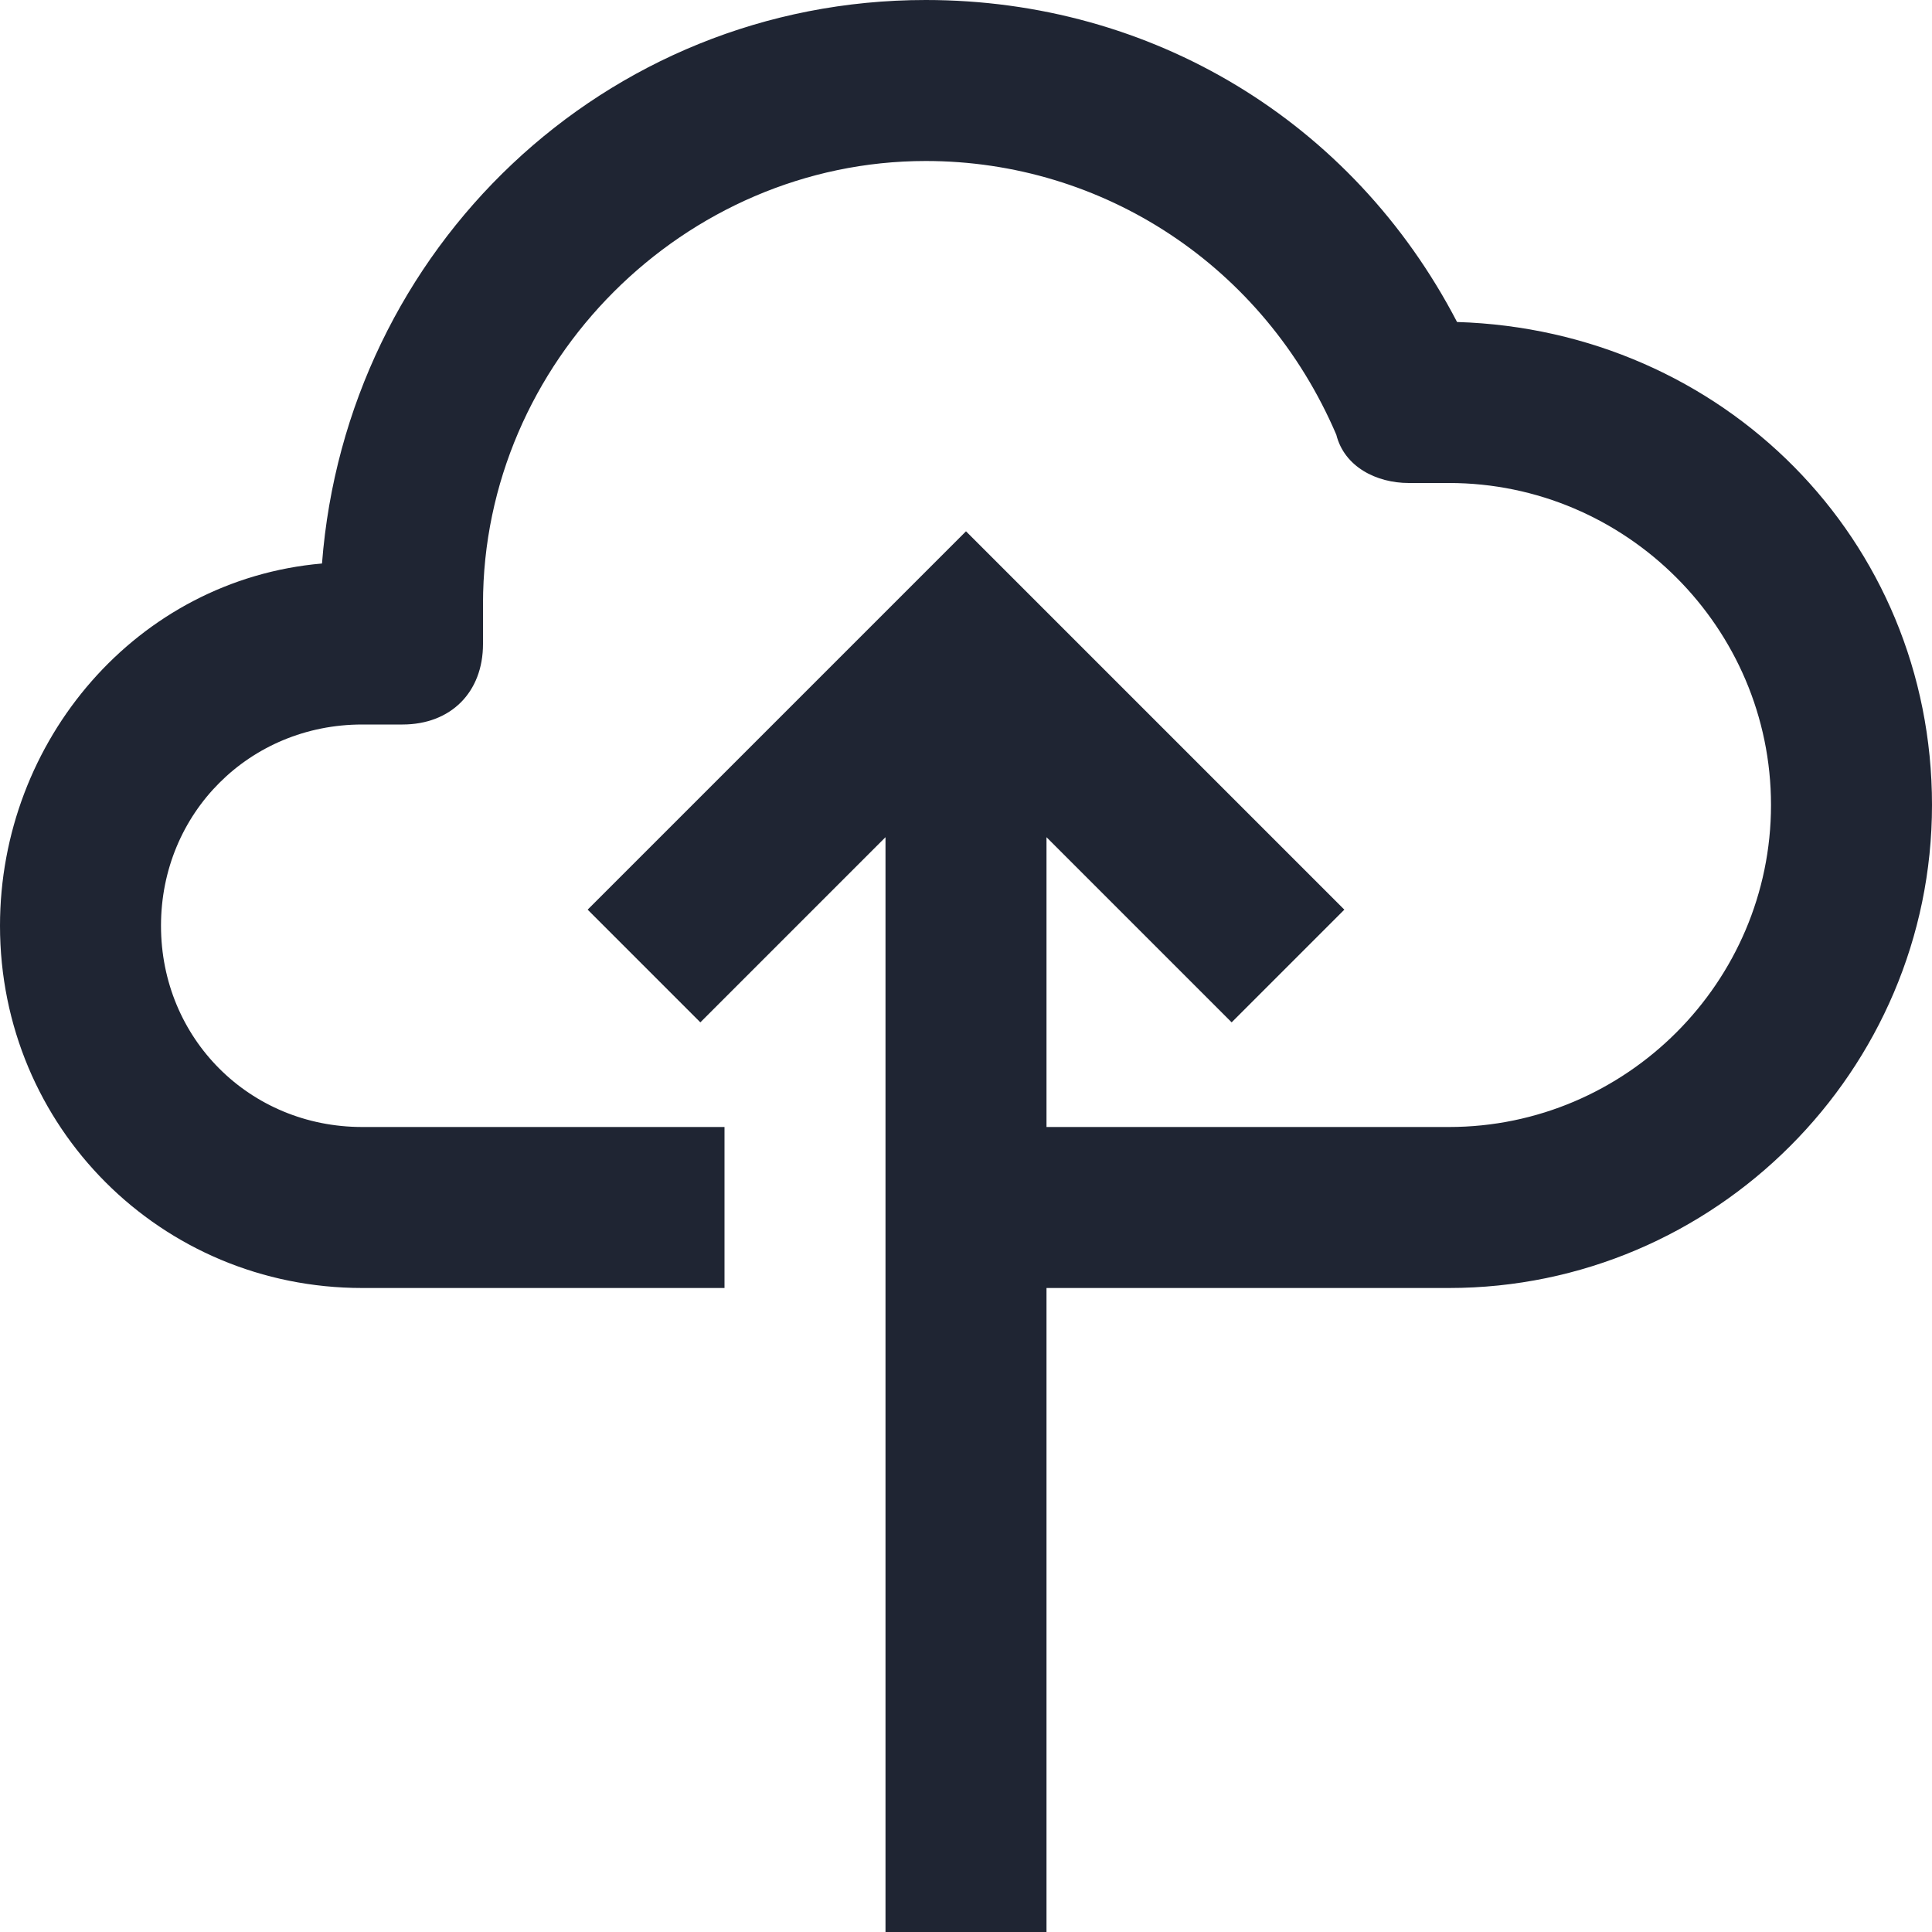
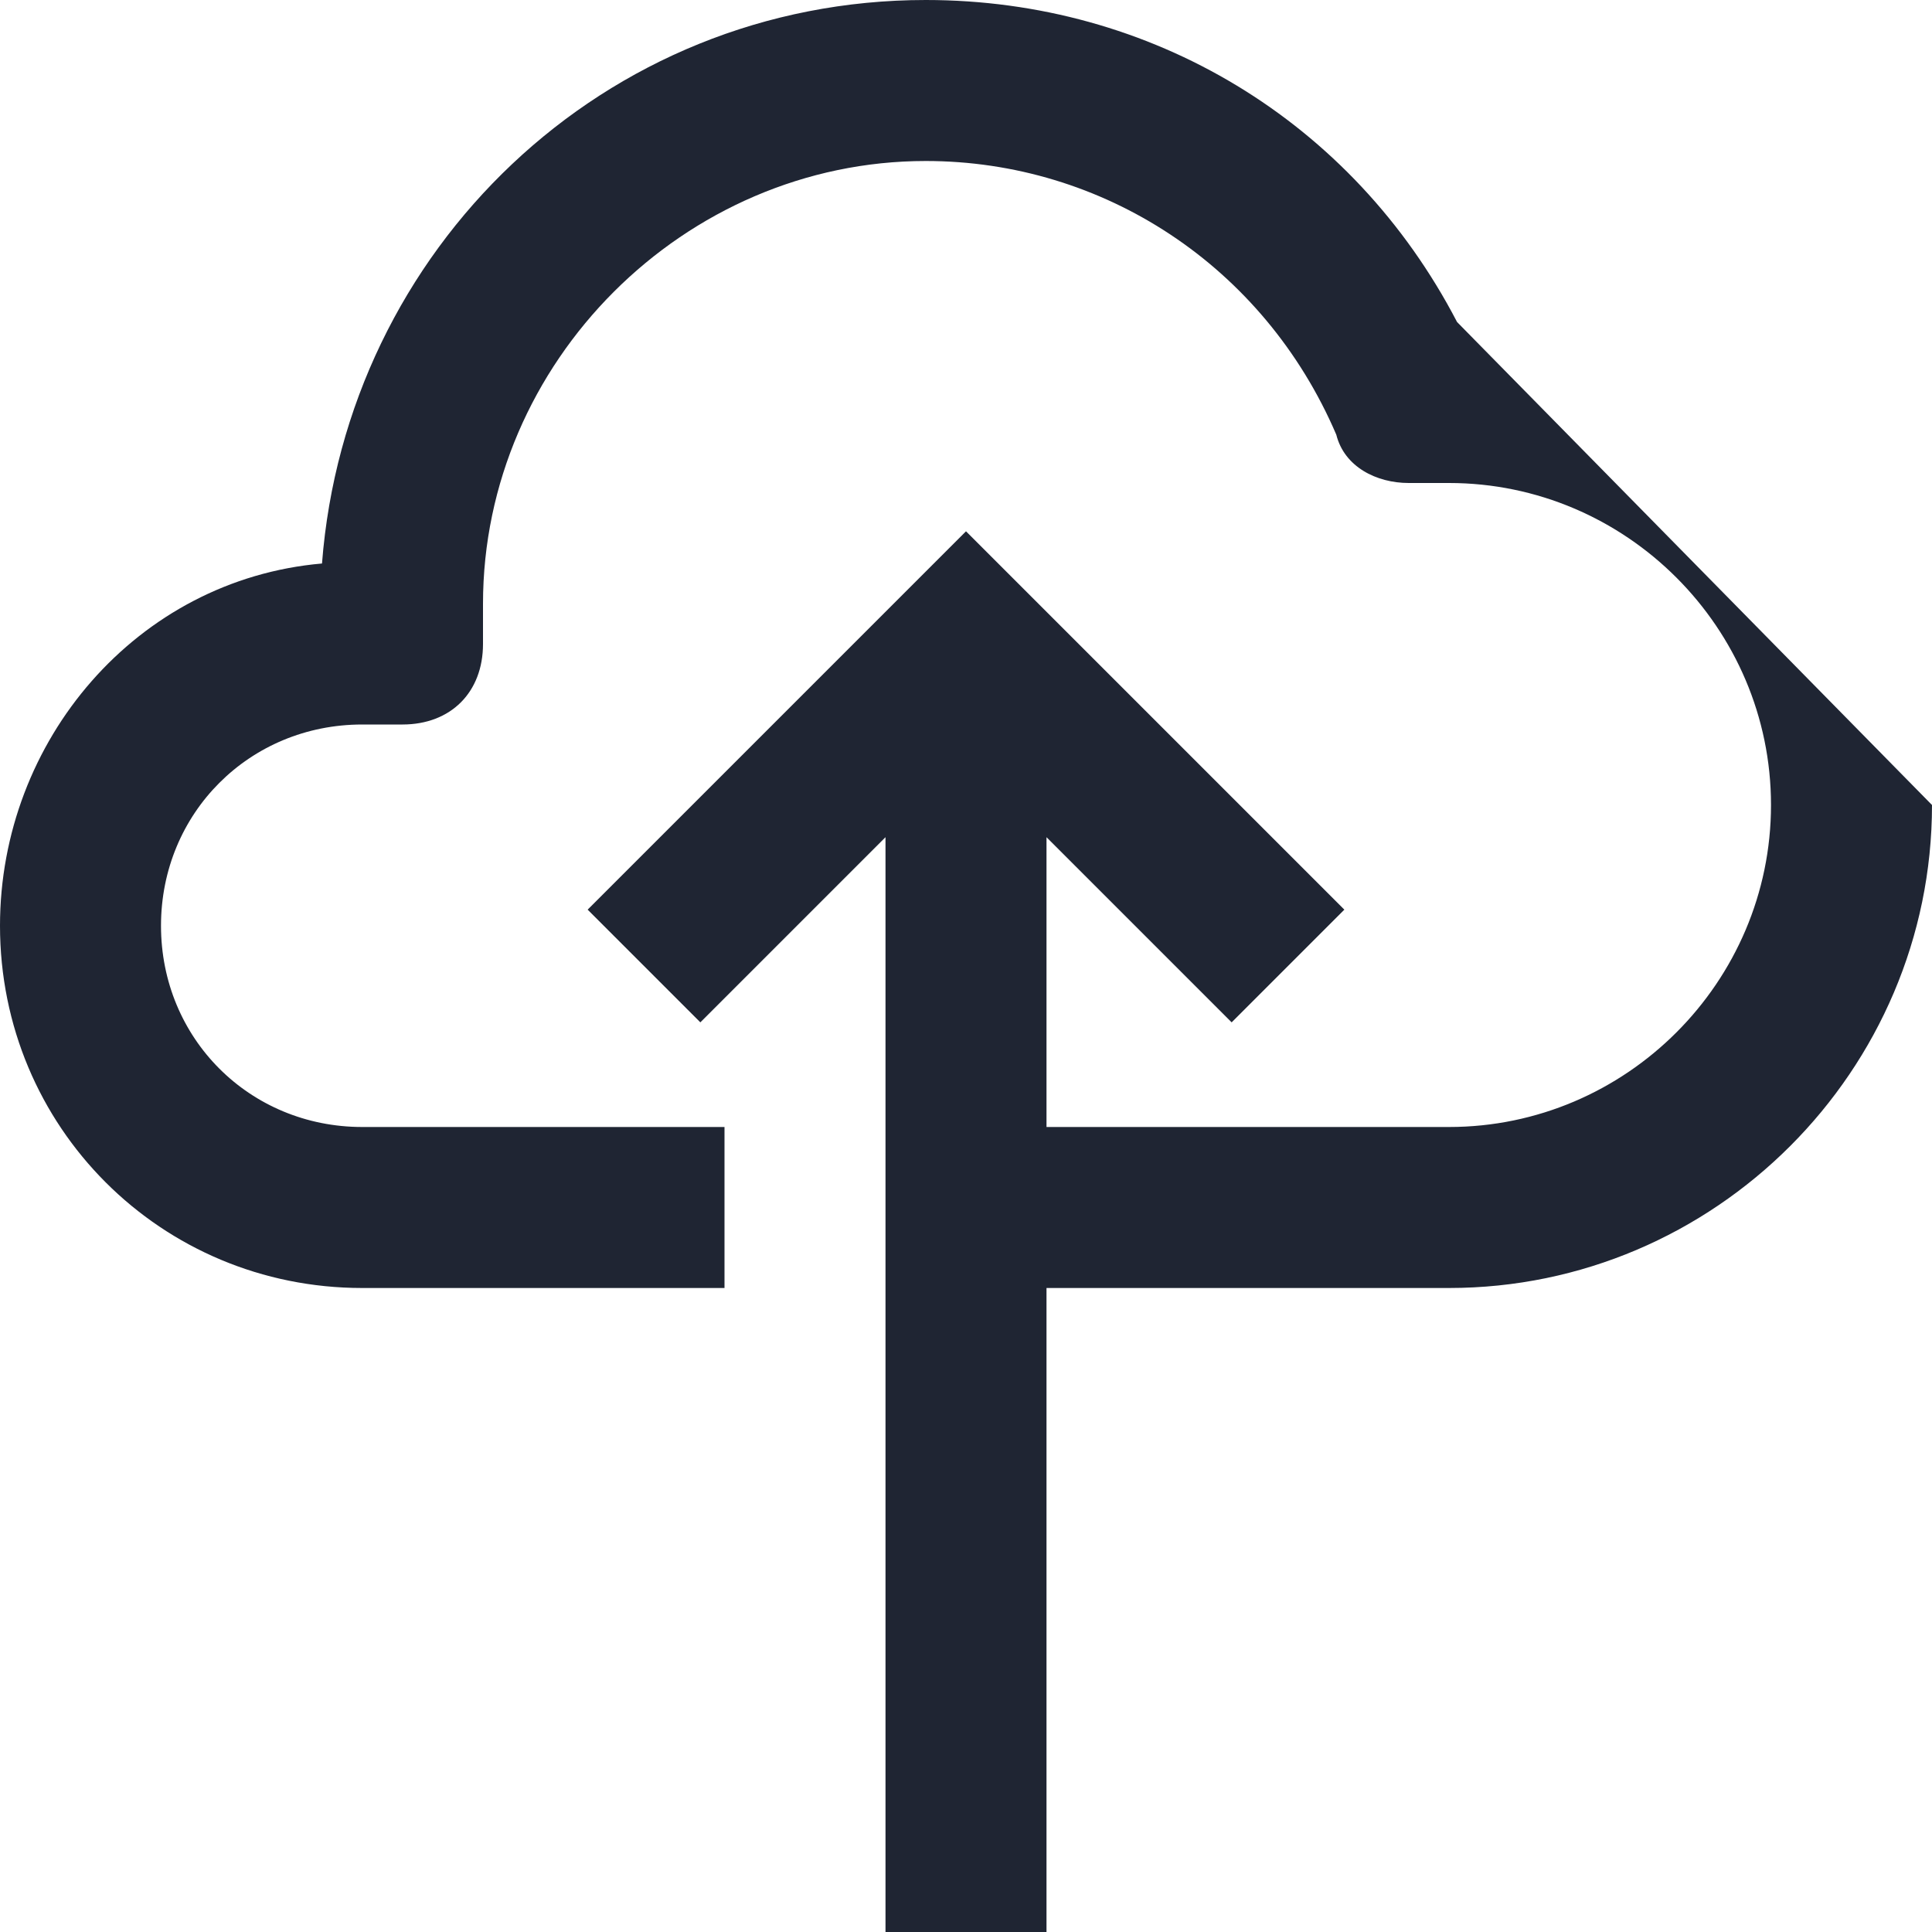
<svg xmlns="http://www.w3.org/2000/svg" width="24" height="24" viewBox="0 0 24 24" fill="none">
-   <path d="M18.1 4C16.8 1.5 14.3 0 11.5 0C7.5 0 4.3 3.1 4 7C1.7 7.2 0 9.2 0 11.5C0 14 2 16 4.5 16H9V14H4.5C3.1 14 2 12.9 2 11.5C2 10.1 3.1 9 4.5 9H5C5.6 9 6 8.6 6 8V7.5C6 4.5 8.5 2 11.5 2C13.7 2 15.7 3.3 16.6 5.4C16.7 5.8 17.1 6 17.5 6H18C20.2 6 22 7.8 22 10C22 12.2 20.2 14 18 14H13V10.4L15.3 12.7L16.7 11.3L12 6.6L7.3 11.3L8.7 12.7L11 10.4V24H13V16H18C21.3 16 24 13.3 24 10C24 6.7 21.4 4.1 18.1 4Z" fill="#1F2533" />
+   <path d="M18.1 4C16.8 1.5 14.3 0 11.5 0C7.5 0 4.3 3.1 4 7C1.7 7.2 0 9.2 0 11.5C0 14 2 16 4.5 16H9V14H4.5C3.1 14 2 12.9 2 11.5C2 10.1 3.1 9 4.5 9H5C5.6 9 6 8.6 6 8V7.5C6 4.5 8.5 2 11.5 2C13.7 2 15.7 3.3 16.6 5.4C16.7 5.8 17.1 6 17.5 6H18C20.2 6 22 7.8 22 10C22 12.2 20.2 14 18 14H13V10.4L15.3 12.7L16.7 11.3L12 6.6L7.3 11.3L8.7 12.7L11 10.4V24H13V16H18C21.3 16 24 13.3 24 10Z" fill="#1F2533" />
</svg>